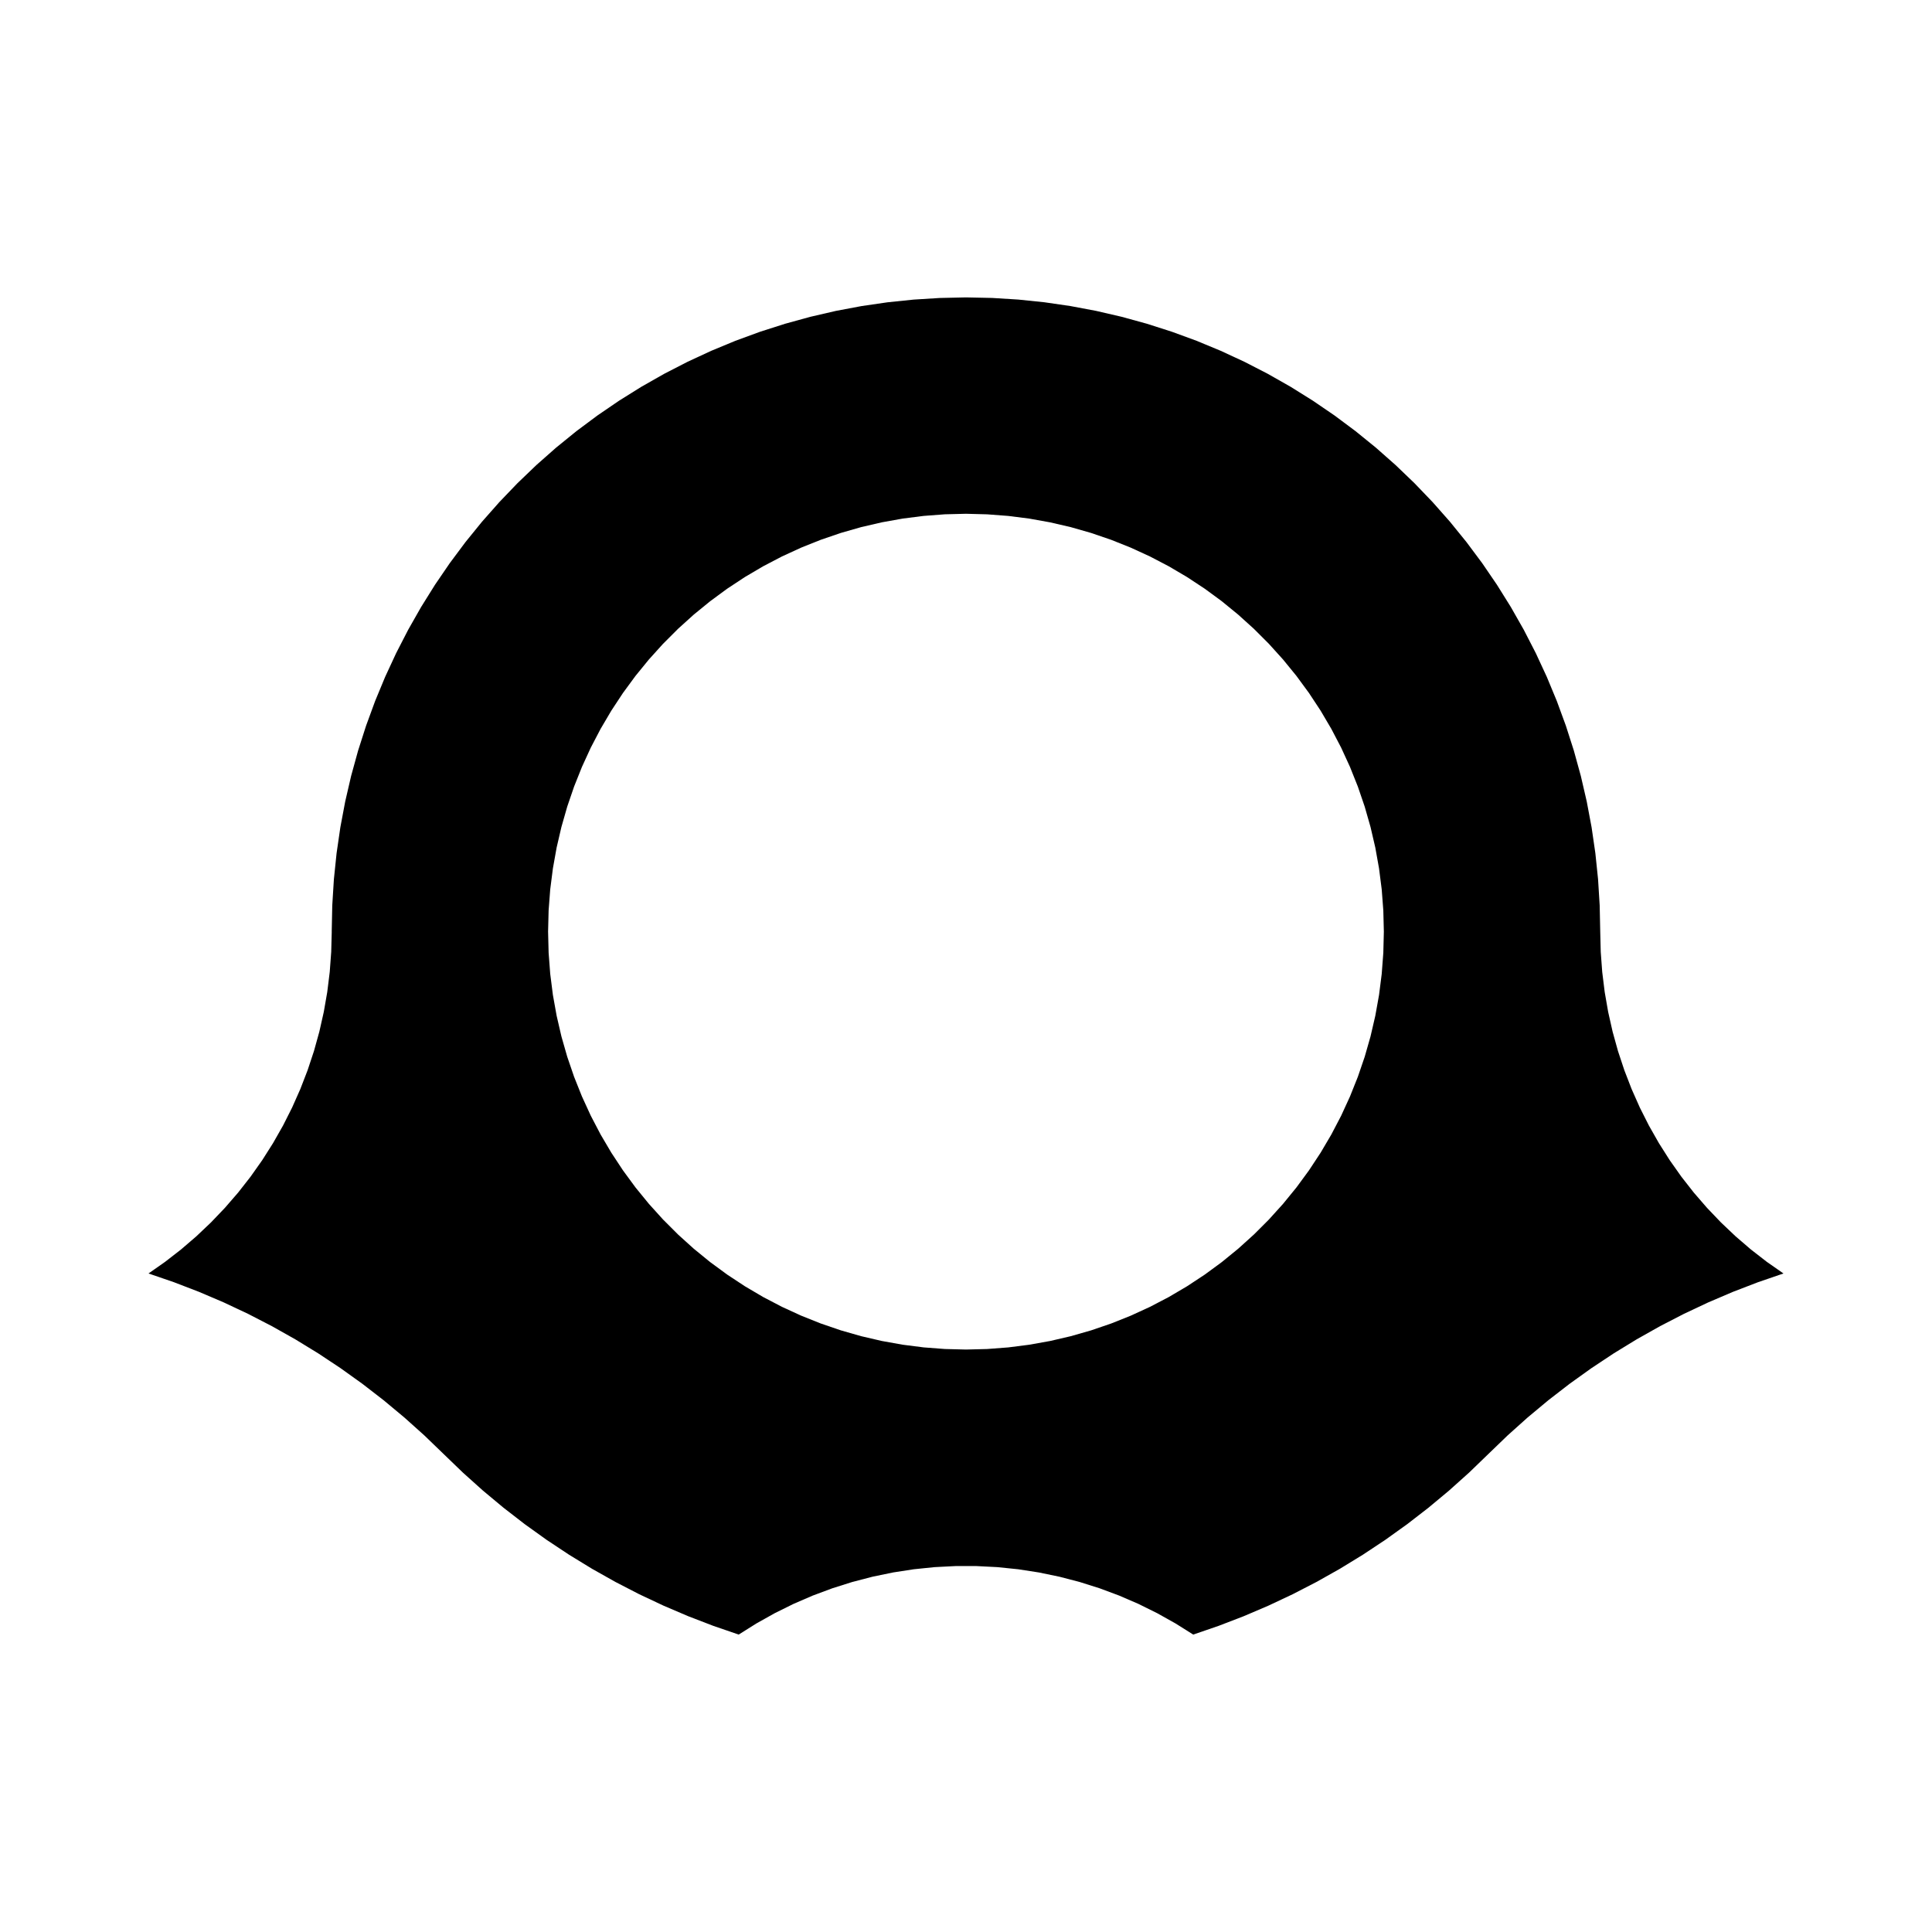
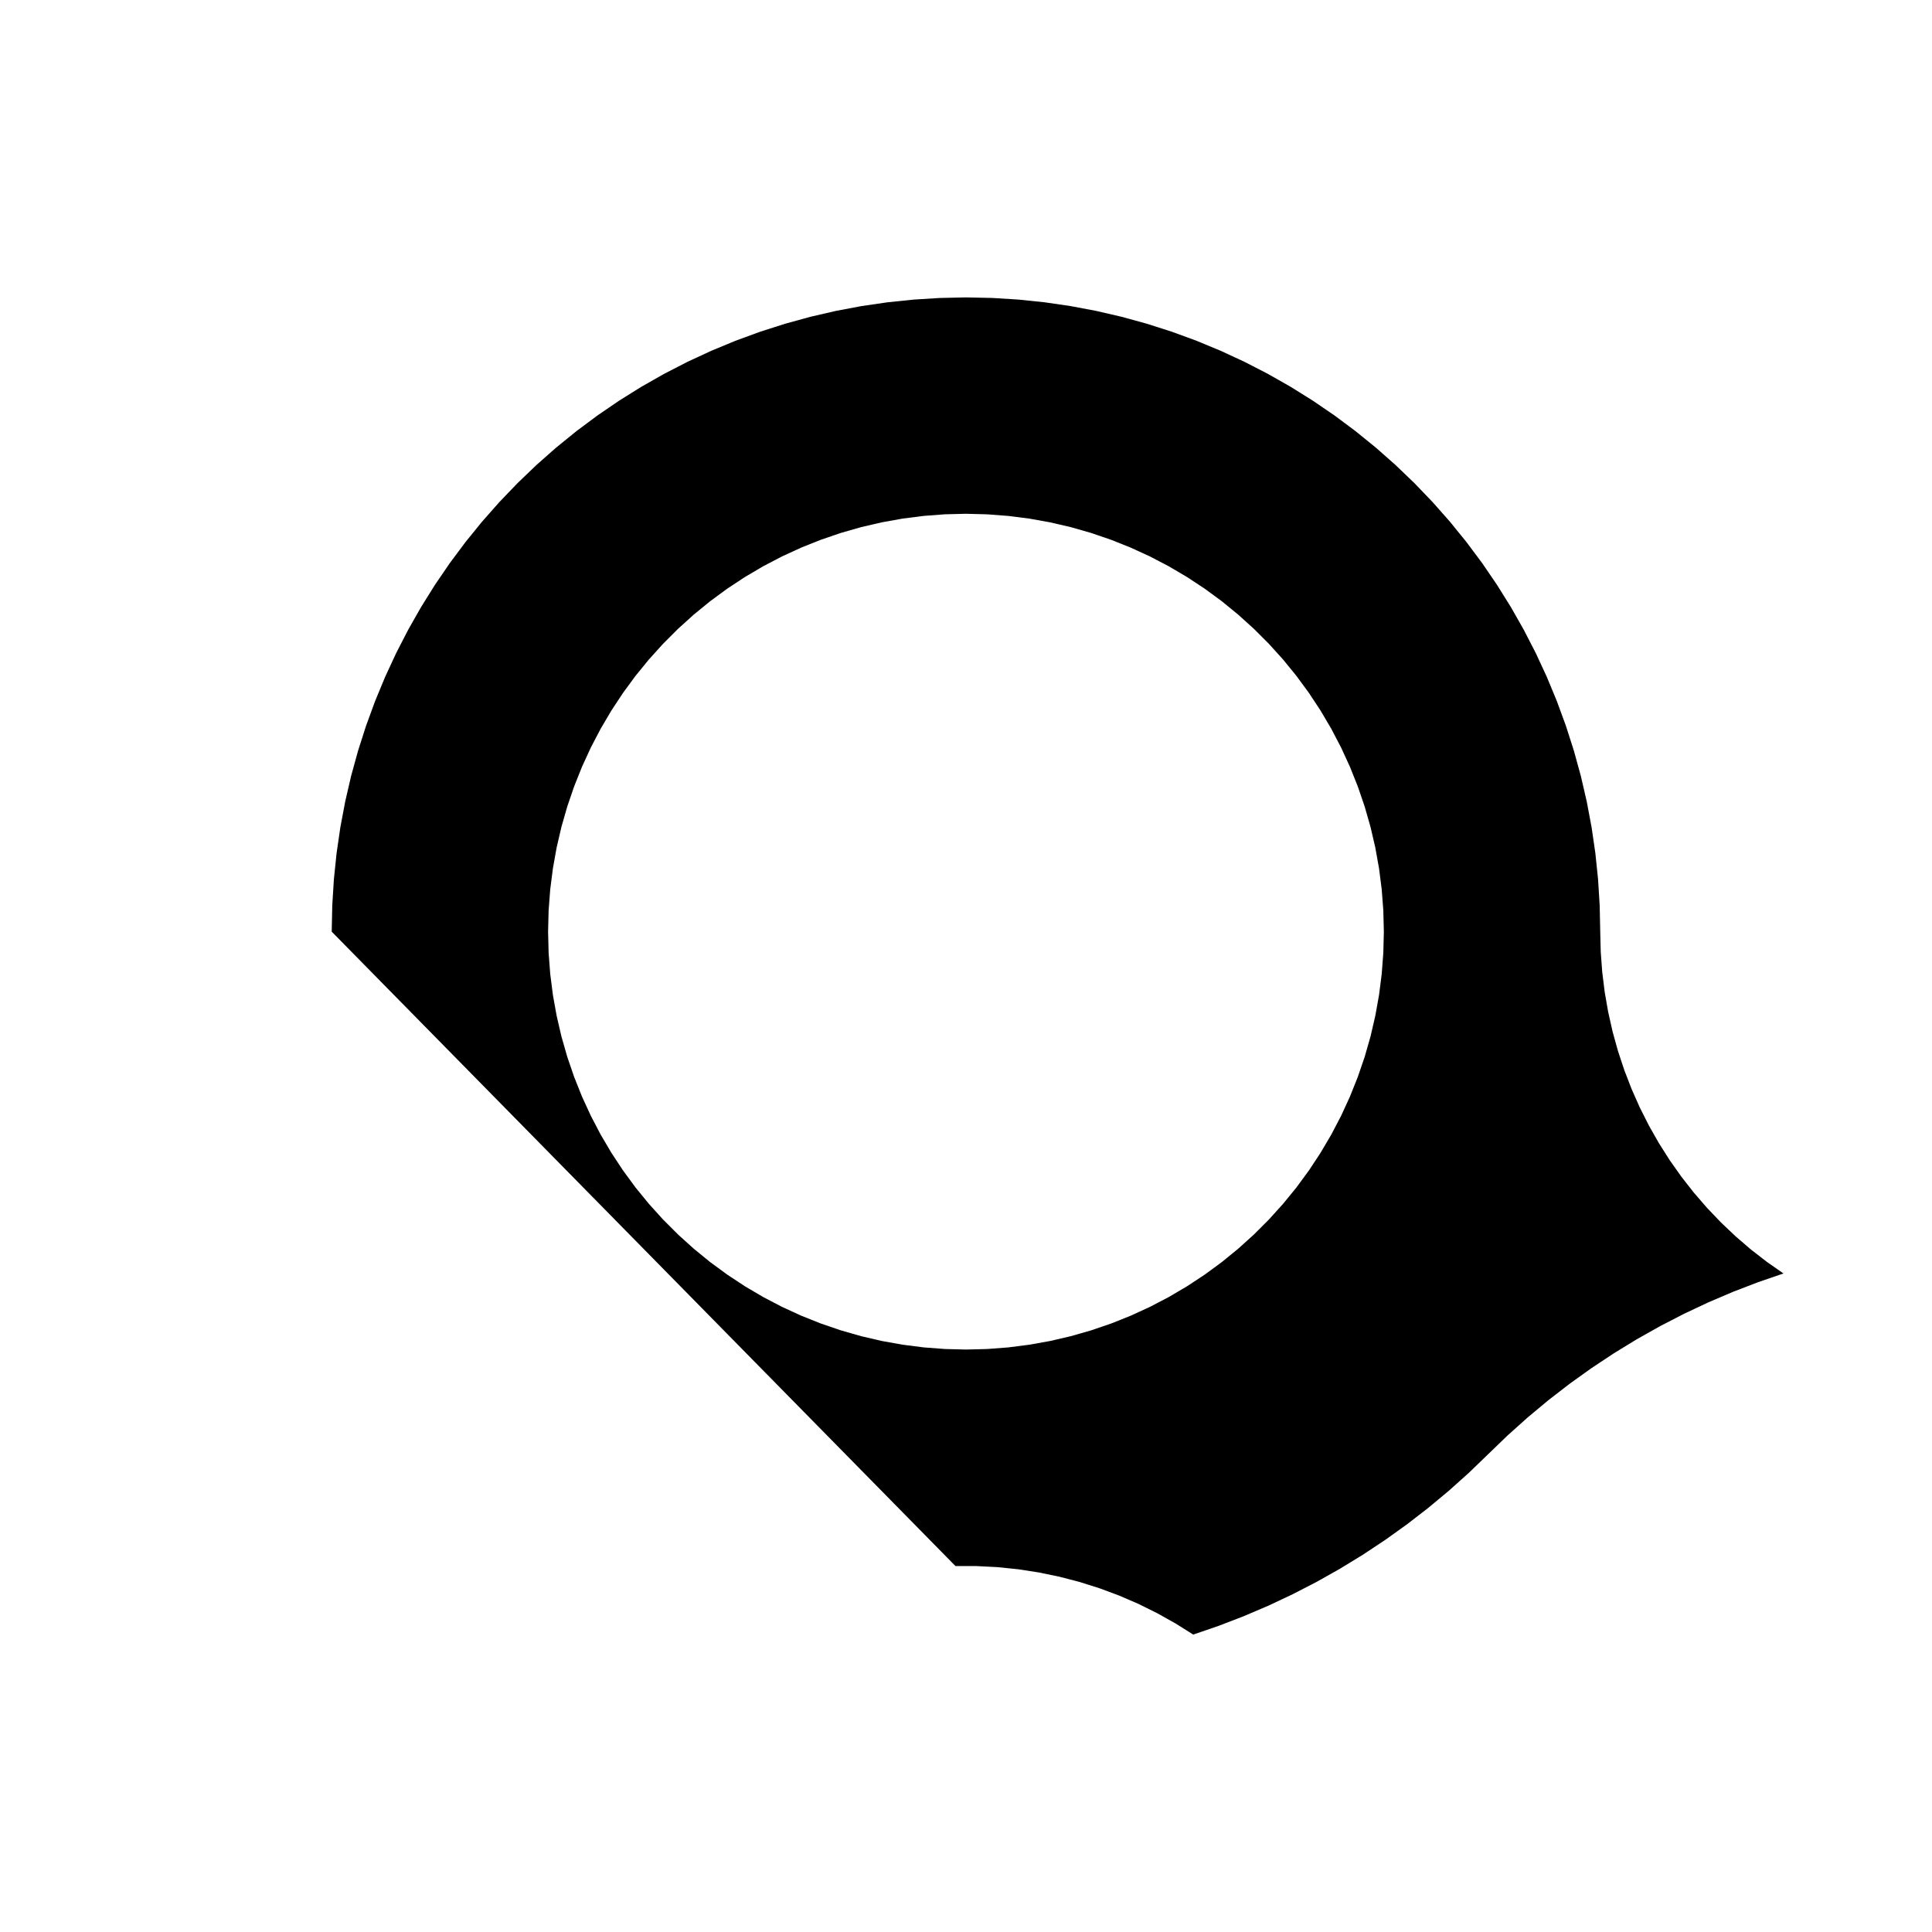
<svg xmlns="http://www.w3.org/2000/svg" fill="#000000" width="800px" height="800px" version="1.1" viewBox="144 144 512 512">
-   <path d="m289.25 390.9 0.141 5.609 0.426 5.594 0.707 5.566 0.992 5.523 1.266 5.465 1.543 5.394 1.816 5.309 2.082 5.211 2.34 5.098 2.598 4.973 2.848 4.836 3.086 4.684 3.32 4.523 3.547 4.348 3.762 4.16 3.969 3.969 4.164 3.762 4.348 3.547 4.523 3.32 4.684 3.086 4.836 2.848 4.973 2.598 5.098 2.34 5.211 2.082 5.309 1.816 5.394 1.543 5.465 1.27 5.523 0.988 5.566 0.711 5.594 0.426 5.617 0.145 5.609-0.141 5.594-0.426 5.566-0.711 5.523-0.988 5.465-1.27 5.394-1.543 5.309-1.816 5.211-2.082 5.098-2.34 4.973-2.598 4.836-2.848 4.684-3.086 4.523-3.32 4.348-3.547 4.164-3.762 3.969-3.969 3.762-4.16 3.547-4.348 3.32-4.523 3.086-4.684 2.848-4.836 2.598-4.973 2.34-5.098 2.082-5.211 1.816-5.309 1.543-5.394 1.266-5.465 0.992-5.523 0.707-5.566 0.426-5.594 0.141-5.609-0.141-5.609-0.426-5.594-0.711-5.566-0.988-5.523-1.27-5.465-1.543-5.394-1.816-5.309-2.082-5.211-2.34-5.098-2.598-4.973-2.848-4.836-3.086-4.684-3.32-4.523-3.547-4.348-3.762-4.164-3.969-3.969-4.164-3.762-4.344-3.551-4.523-3.32-4.684-3.086-4.836-2.848-4.973-2.598-5.098-2.34-5.211-2.082-5.309-1.816-5.394-1.543-5.465-1.266-5.523-0.992-5.566-0.707-5.594-0.426-5.609-0.148-5.609 0.141-5.594 0.426-5.566 0.707-5.523 0.992-5.465 1.266-5.394 1.543-5.309 1.816-5.211 2.082-5.098 2.34-4.973 2.598-4.836 2.848-4.684 3.086-4.527 3.328-4.348 3.547-4.164 3.762-3.969 3.969-3.762 4.164-3.547 4.348-3.32 4.523-3.086 4.684-2.848 4.836-2.598 4.973-2.34 5.098-2.082 5.211-1.816 5.309-1.543 5.394-1.27 5.465-0.988 5.523-0.711 5.566-0.426 5.594-0.141 5.609m-57.34 0 0.145-6.945 0.43-6.934 0.715-6.91 1-6.875 1.285-6.828 1.566-6.769 1.844-6.699 2.121-6.617 2.391-6.523 2.66-6.418 2.922-6.301 3.18-6.18 3.434-6.039 3.68-5.894 3.918-5.734 4.152-5.57 4.379-5.394 4.598-5.207 4.812-5.016 5.012-4.809 5.207-4.598 5.394-4.379 5.57-4.152 5.738-3.918 5.891-3.68 6.043-3.434 6.176-3.18 6.301-2.922 6.418-2.66 6.523-2.391 6.617-2.117 6.699-1.844 6.769-1.566 6.828-1.285 6.875-1 6.91-0.715 6.934-0.43 6.949-0.152 6.945 0.145 6.934 0.43 6.91 0.715 6.875 1 6.828 1.285 6.769 1.566 6.699 1.844 6.617 2.121 6.523 2.391 6.418 2.66 6.301 2.922 6.176 3.18 6.043 3.434 5.891 3.68 5.738 3.918 5.57 4.152 5.394 4.379 5.207 4.598 5.012 4.809 4.812 5.016 4.598 5.207 4.379 5.394 4.152 5.57 3.918 5.738 3.68 5.894 3.434 6.039 3.18 6.18 2.922 6.301 2.66 6.418 2.391 6.523 2.121 6.617 1.844 6.699 1.566 6.769 1.285 6.828 1 6.875 0.715 6.91 0.43 6.934 0.145 6.945 0.133 5.352 0.395 5.336 0.656 5.312 0.918 5.273 1.176 5.223 1.43 5.156 1.684 5.078 1.93 4.992 2.172 4.891 2.41 4.777 2.644 4.652 2.867 4.519 3.086 4.371 3.297 4.215 3.504 4.047 3.695 3.867 3.883 3.684 4.059 3.488 4.227 3.281 4.391 3.066-6.734 2.312-6.644 2.555-6.547 2.797-6.441 3.031-6.328 3.266-6.203 3.492-6.07 3.715-5.934 3.934-5.785 4.144-5.633 4.356-5.469 4.555-5.301 4.75-5.125 4.941-5.117 4.941-5.301 4.75-5.469 4.555-5.633 4.356-5.785 4.144-5.934 3.934-6.07 3.715-6.203 3.492-6.328 3.266-6.441 3.031-6.547 2.797-6.644 2.555-6.731 2.312-4.699-2.953-4.844-2.711-4.973-2.461-5.094-2.203-5.199-1.938-5.293-1.672-5.371-1.398-5.434-1.125-5.484-0.848-5.519-0.566-5.543-0.281h-5.551l-5.543 0.281-5.519 0.566-5.484 0.848-5.434 1.125-5.371 1.398-5.293 1.672-5.199 1.938-5.094 2.203-4.973 2.461-4.844 2.711-4.699 2.953-6.731-2.312-6.644-2.555-6.547-2.797-6.441-3.031-6.328-3.266-6.203-3.492-6.07-3.715-5.934-3.934-5.785-4.148-5.629-4.356-5.469-4.555-5.289-4.746-5.125-4.941-5.121-4.941-5.301-4.75-5.469-4.555-5.633-4.356-5.785-4.144-5.934-3.934-6.07-3.715-6.203-3.492-6.328-3.266-6.441-3.031-6.543-2.793-6.644-2.555-6.734-2.316 4.383-3.074 4.227-3.281 4.059-3.488 3.883-3.684 3.695-3.867 3.504-4.047 3.297-4.215 3.086-4.371 2.867-4.519 2.644-4.652 2.41-4.777 2.172-4.891 1.93-4.992 1.684-5.078 1.43-5.156 1.176-5.223 0.918-5.273 0.656-5.312 0.395-5.336 0.141-5.344" fill-rule="evenodd" />
+   <path d="m289.25 390.9 0.141 5.609 0.426 5.594 0.707 5.566 0.992 5.523 1.266 5.465 1.543 5.394 1.816 5.309 2.082 5.211 2.34 5.098 2.598 4.973 2.848 4.836 3.086 4.684 3.32 4.523 3.547 4.348 3.762 4.16 3.969 3.969 4.164 3.762 4.348 3.547 4.523 3.32 4.684 3.086 4.836 2.848 4.973 2.598 5.098 2.34 5.211 2.082 5.309 1.816 5.394 1.543 5.465 1.27 5.523 0.988 5.566 0.711 5.594 0.426 5.617 0.145 5.609-0.141 5.594-0.426 5.566-0.711 5.523-0.988 5.465-1.27 5.394-1.543 5.309-1.816 5.211-2.082 5.098-2.34 4.973-2.598 4.836-2.848 4.684-3.086 4.523-3.32 4.348-3.547 4.164-3.762 3.969-3.969 3.762-4.16 3.547-4.348 3.32-4.523 3.086-4.684 2.848-4.836 2.598-4.973 2.34-5.098 2.082-5.211 1.816-5.309 1.543-5.394 1.266-5.465 0.992-5.523 0.707-5.566 0.426-5.594 0.141-5.609-0.141-5.609-0.426-5.594-0.711-5.566-0.988-5.523-1.27-5.465-1.543-5.394-1.816-5.309-2.082-5.211-2.34-5.098-2.598-4.973-2.848-4.836-3.086-4.684-3.32-4.523-3.547-4.348-3.762-4.164-3.969-3.969-4.164-3.762-4.344-3.551-4.523-3.32-4.684-3.086-4.836-2.848-4.973-2.598-5.098-2.34-5.211-2.082-5.309-1.816-5.394-1.543-5.465-1.266-5.523-0.992-5.566-0.707-5.594-0.426-5.609-0.148-5.609 0.141-5.594 0.426-5.566 0.707-5.523 0.992-5.465 1.266-5.394 1.543-5.309 1.816-5.211 2.082-5.098 2.34-4.973 2.598-4.836 2.848-4.684 3.086-4.527 3.328-4.348 3.547-4.164 3.762-3.969 3.969-3.762 4.164-3.547 4.348-3.32 4.523-3.086 4.684-2.848 4.836-2.598 4.973-2.34 5.098-2.082 5.211-1.816 5.309-1.543 5.394-1.27 5.465-0.988 5.523-0.711 5.566-0.426 5.594-0.141 5.609m-57.34 0 0.145-6.945 0.43-6.934 0.715-6.91 1-6.875 1.285-6.828 1.566-6.769 1.844-6.699 2.121-6.617 2.391-6.523 2.66-6.418 2.922-6.301 3.18-6.18 3.434-6.039 3.68-5.894 3.918-5.734 4.152-5.57 4.379-5.394 4.598-5.207 4.812-5.016 5.012-4.809 5.207-4.598 5.394-4.379 5.57-4.152 5.738-3.918 5.891-3.68 6.043-3.434 6.176-3.18 6.301-2.922 6.418-2.66 6.523-2.391 6.617-2.117 6.699-1.844 6.769-1.566 6.828-1.285 6.875-1 6.91-0.715 6.934-0.43 6.949-0.152 6.945 0.145 6.934 0.43 6.91 0.715 6.875 1 6.828 1.285 6.769 1.566 6.699 1.844 6.617 2.121 6.523 2.391 6.418 2.66 6.301 2.922 6.176 3.18 6.043 3.434 5.891 3.68 5.738 3.918 5.57 4.152 5.394 4.379 5.207 4.598 5.012 4.809 4.812 5.016 4.598 5.207 4.379 5.394 4.152 5.57 3.918 5.738 3.68 5.894 3.434 6.039 3.18 6.18 2.922 6.301 2.66 6.418 2.391 6.523 2.121 6.617 1.844 6.699 1.566 6.769 1.285 6.828 1 6.875 0.715 6.91 0.43 6.934 0.145 6.945 0.133 5.352 0.395 5.336 0.656 5.312 0.918 5.273 1.176 5.223 1.43 5.156 1.684 5.078 1.93 4.992 2.172 4.891 2.41 4.777 2.644 4.652 2.867 4.519 3.086 4.371 3.297 4.215 3.504 4.047 3.695 3.867 3.883 3.684 4.059 3.488 4.227 3.281 4.391 3.066-6.734 2.312-6.644 2.555-6.547 2.797-6.441 3.031-6.328 3.266-6.203 3.492-6.07 3.715-5.934 3.934-5.785 4.144-5.633 4.356-5.469 4.555-5.301 4.75-5.125 4.941-5.117 4.941-5.301 4.75-5.469 4.555-5.633 4.356-5.785 4.144-5.934 3.934-6.07 3.715-6.203 3.492-6.328 3.266-6.441 3.031-6.547 2.797-6.644 2.555-6.731 2.312-4.699-2.953-4.844-2.711-4.973-2.461-5.094-2.203-5.199-1.938-5.293-1.672-5.371-1.398-5.434-1.125-5.484-0.848-5.519-0.566-5.543-0.281h-5.551" fill-rule="evenodd" />
</svg>